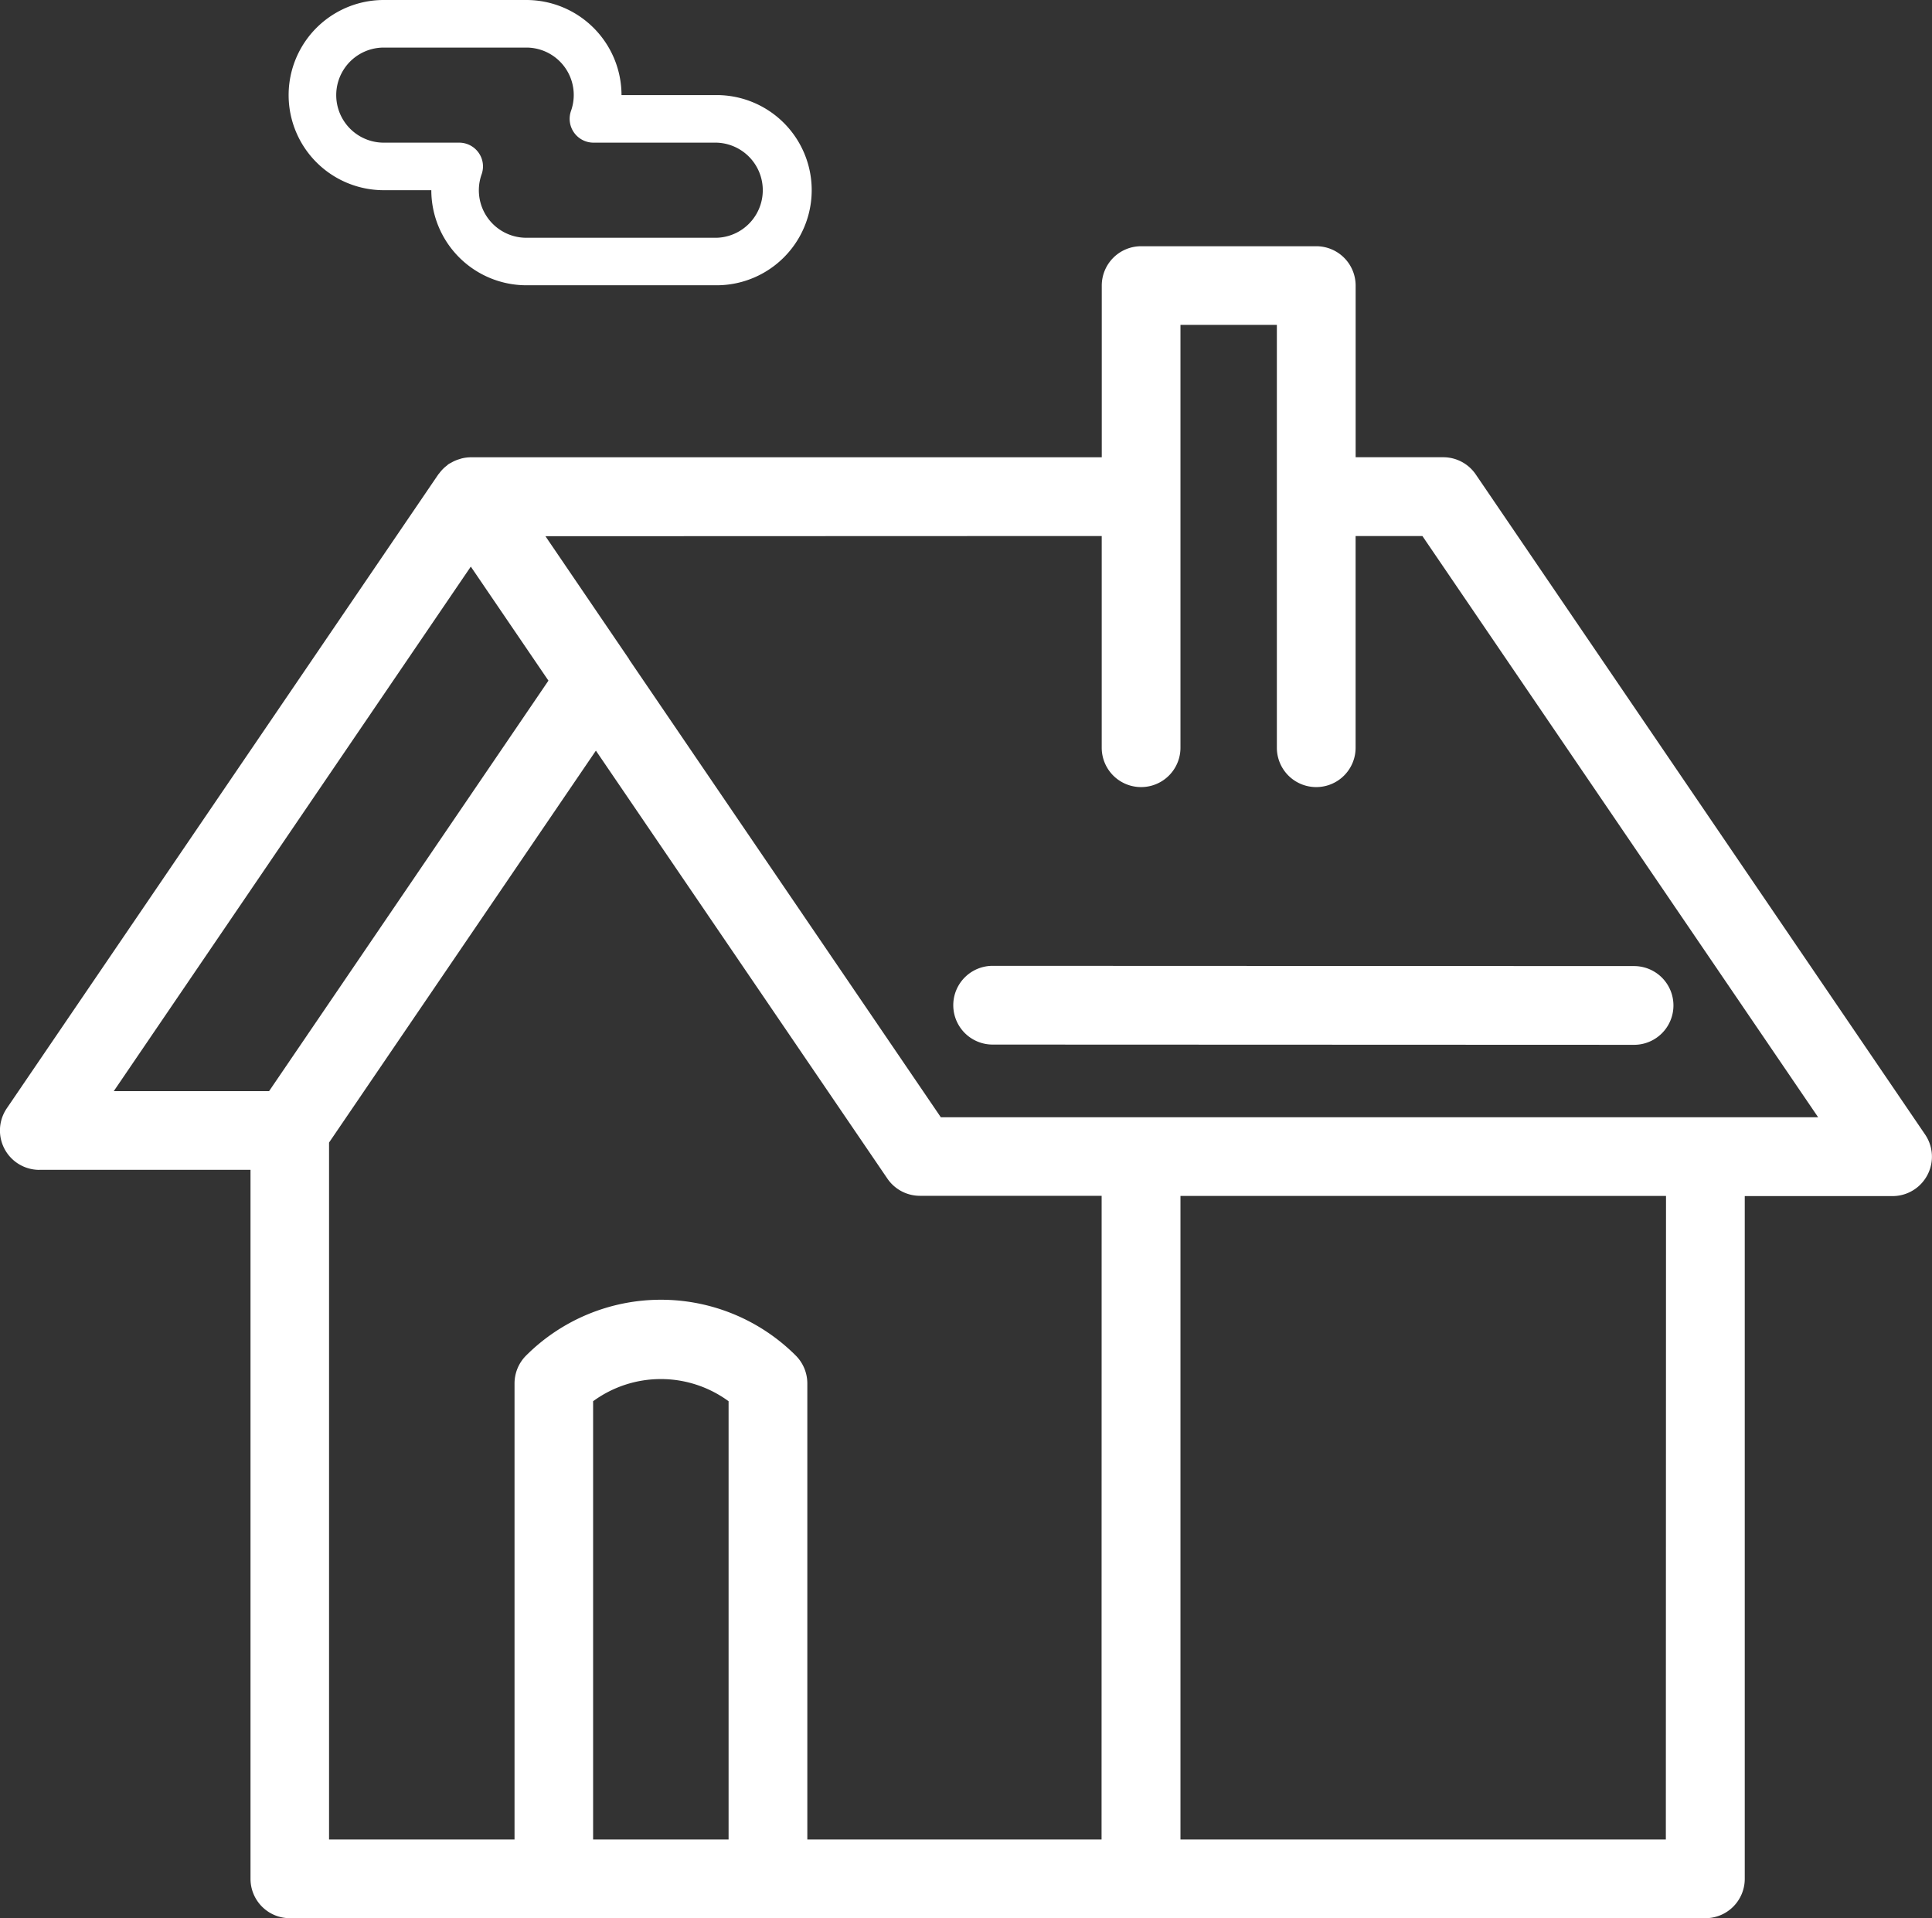
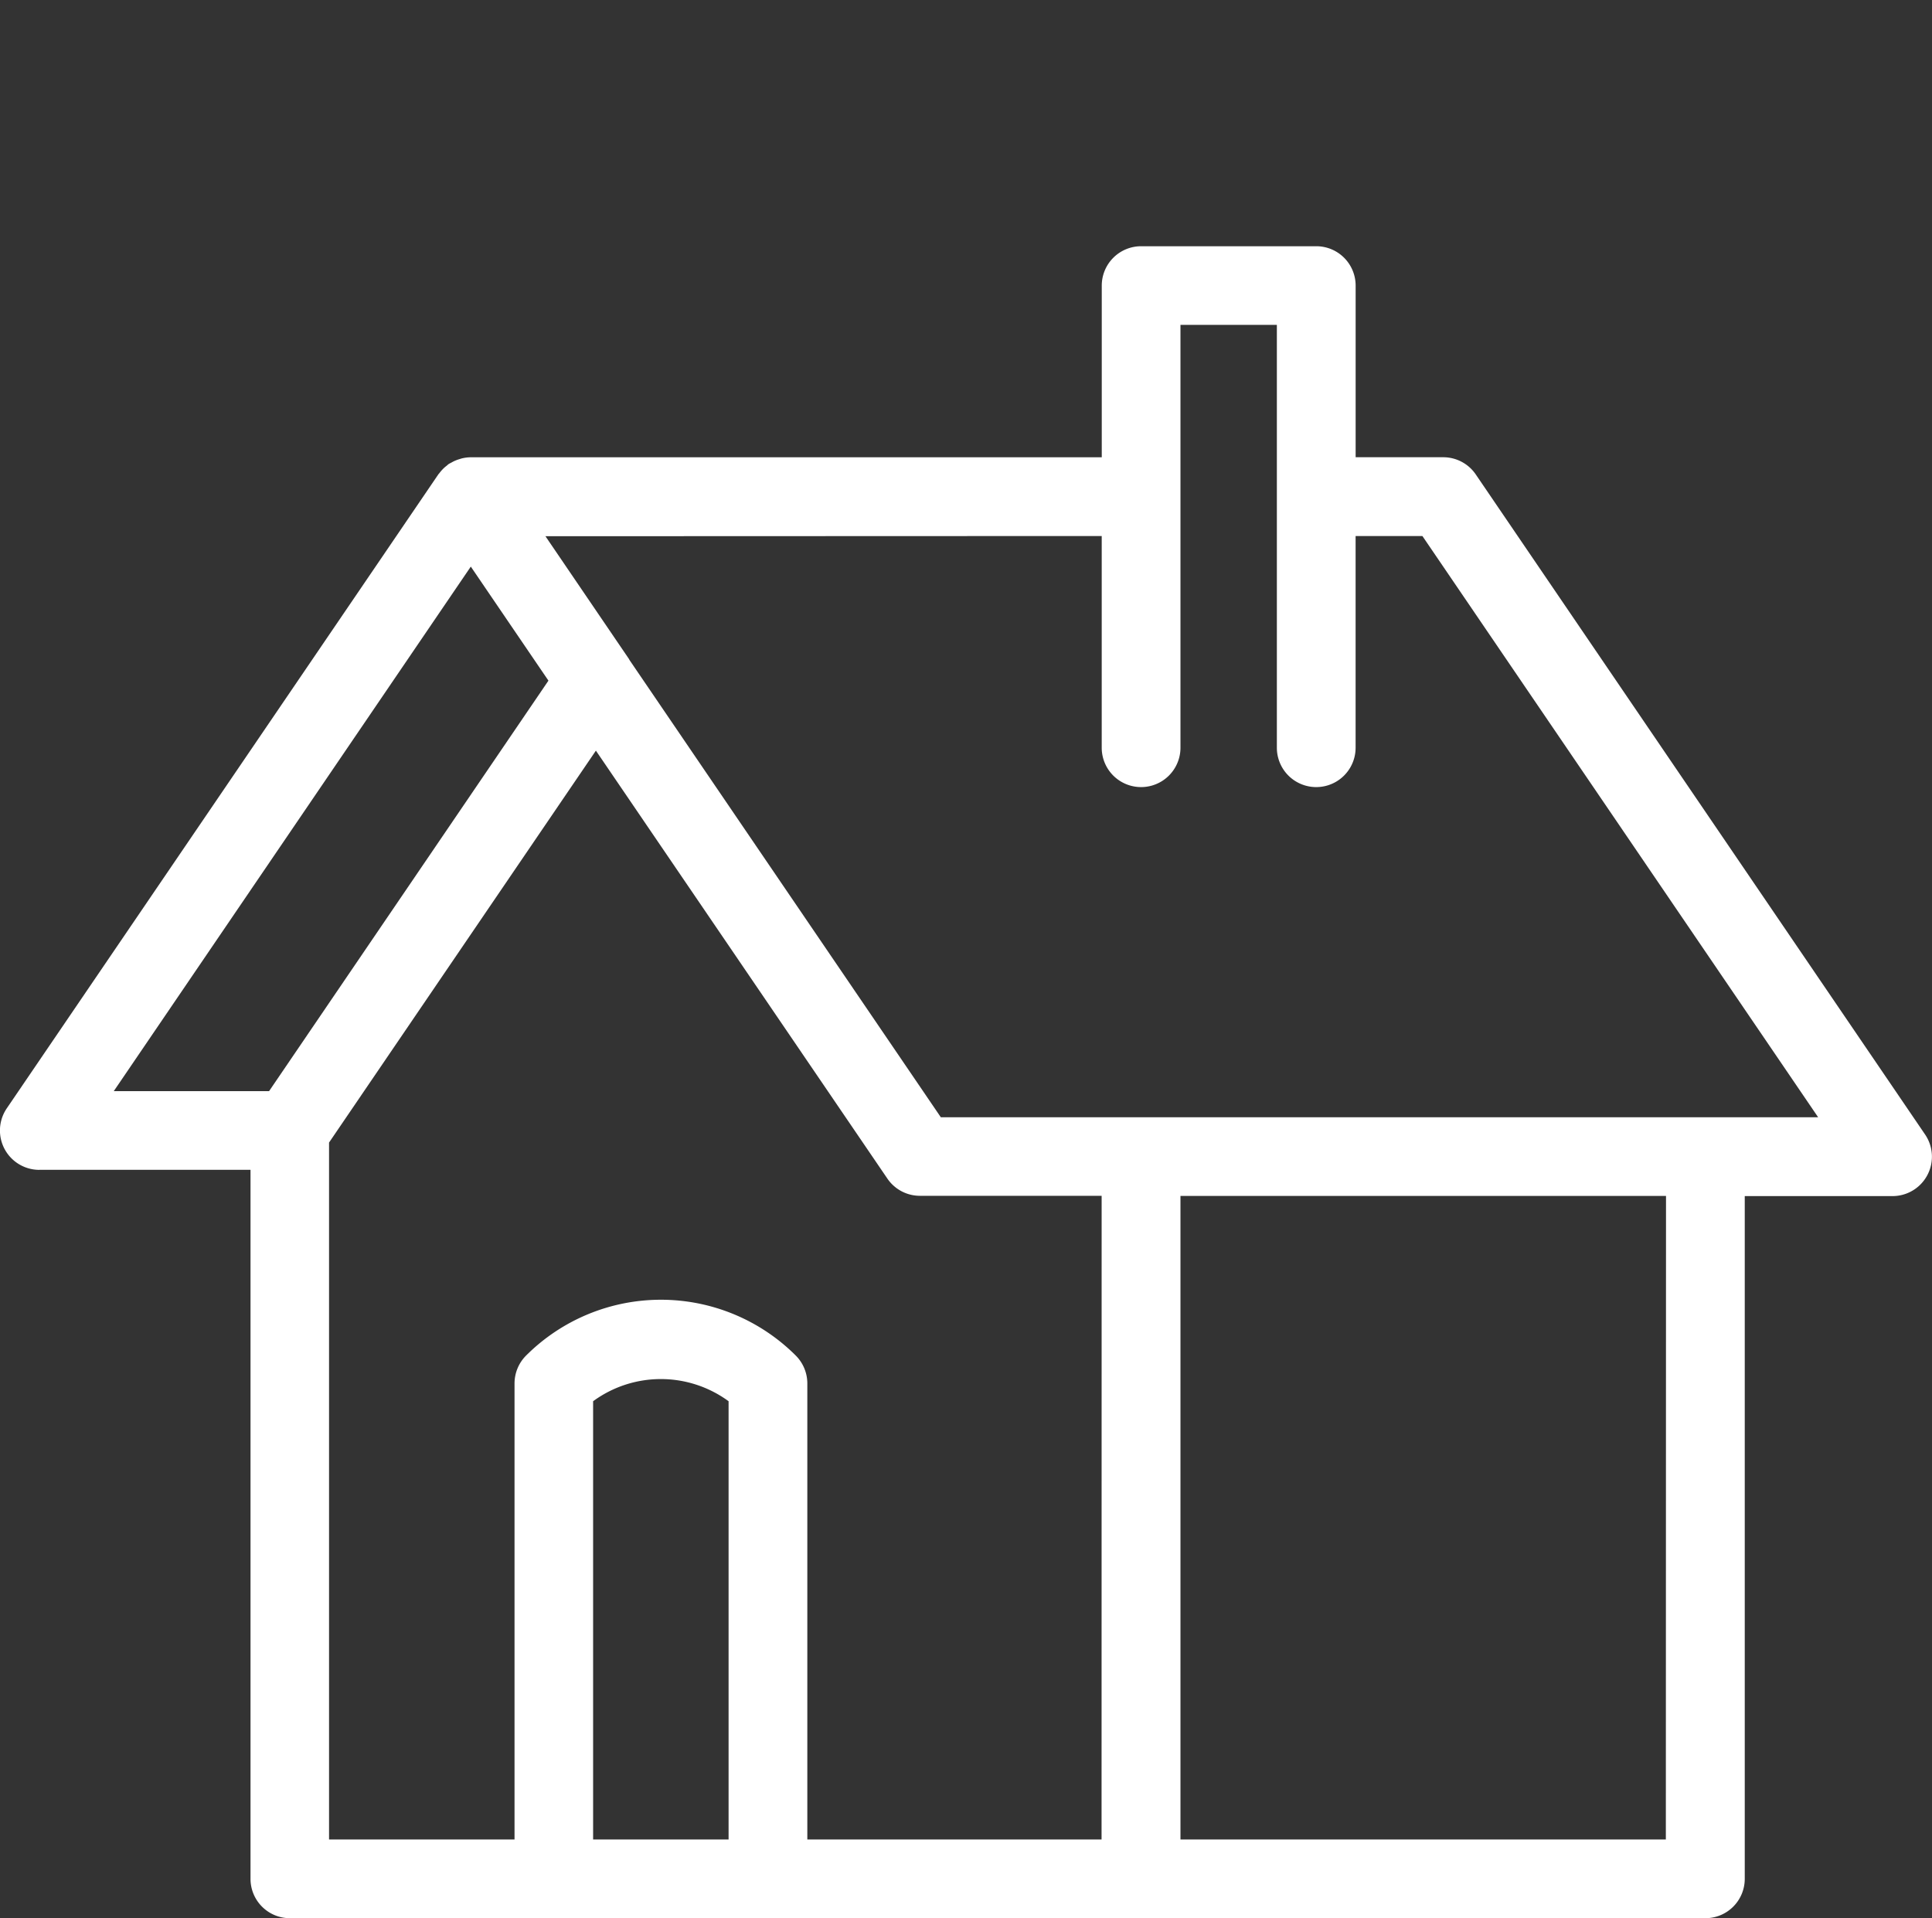
<svg xmlns="http://www.w3.org/2000/svg" width="47.06" height="46.725" viewBox="0 0 47.06 46.725">
  <rect x="0" y="0" width="47.06" height="46.725" fill="#333333" stroke="none" />
  <g id="Group_421" data-name="Group 421" transform="translate(-206.97 -2164)">
    <g id="Group_302" data-name="Group 302" transform="translate(-178.783 1653.757)">
      <path id="Path_1290" data-name="Path 1290" d="M386.711,538.739h5.144V556.01a.959.959,0,0,0,.959.959h34.479a.959.959,0,0,0,.959-.959V539.379l3.6,0h0a.96.96,0,0,0,.793-1.5L421.7,521.8a.958.958,0,0,0-.792-.419h-2.134V517.2a.959.959,0,0,0-.959-.959h-4.266a.959.959,0,0,0-.959.959v4.182h-15.37a.982.982,0,0,0-.212.026c-.022.005-.042.013-.063.019a.929.929,0,0,0-.137.052c-.024.012-.047.025-.071.038s-.037.018-.055.03-.038.033-.059.049-.04.032-.059.05a.971.971,0,0,0-.111.126c-.008.01-.017.018-.024.028L385.919,537.24a.959.959,0,0,0,.792,1.5ZM403.5,555.051h-3.3V544.376a2.791,2.791,0,0,1,3.3,0Zm9.085,0h-7.167V543.943a.961.961,0,0,0-.281-.679,4.647,4.647,0,0,0-6.57,0,.962.962,0,0,0-.281.679v11.108h-4.518V538.075l6.5-9.547,7.1,10.425a.959.959,0,0,0,.793.419h4.426Zm13.745,0H414.507V539.375l11.827,0ZM412.589,523.3v5.157a.959.959,0,1,0,1.918,0v-10.3h2.348v10.3a.959.959,0,0,0,1.918,0V523.3H420.4l9.64,14.159-16.478,0H408.67l-7.59-11.148,0-.006-2.041-3Zm-15.368.745,1.891,2.778-6.805,10h-3.783Z" transform="translate(0)" fill="#fff" />
-       <path id="Path_1291" data-name="Path 1291" d="M624.787,697.854l15.624.006h0a.959.959,0,0,0,0-1.918l-15.624-.006h0a.959.959,0,0,0,0,1.918Z" transform="translate(-214.855 -162.166)" fill="#fff" />
    </g>
-     <path id="Path_1316" data-name="Path 1316" d="M78.163,104.52H73.53a2.318,2.318,0,0,1-2.316-2.316H70.055a2.316,2.316,0,1,1,0-4.633H73.53a2.32,2.32,0,0,1,2.317,2.316h2.316a2.316,2.316,0,0,1,0,4.633Zm-8.107-5.79a1.158,1.158,0,1,0,0,2.316h1.837a.58.58,0,0,1,.473.245.574.574,0,0,1,.073.527,1.157,1.157,0,0,0,1.091,1.545h4.633a1.159,1.159,0,0,0,0-2.317h-3a.581.581,0,0,1-.547-.772,1.155,1.155,0,0,0-1.09-1.544Z" transform="translate(146.262 2066.429)" fill="#fff" />
  </g>
</svg>